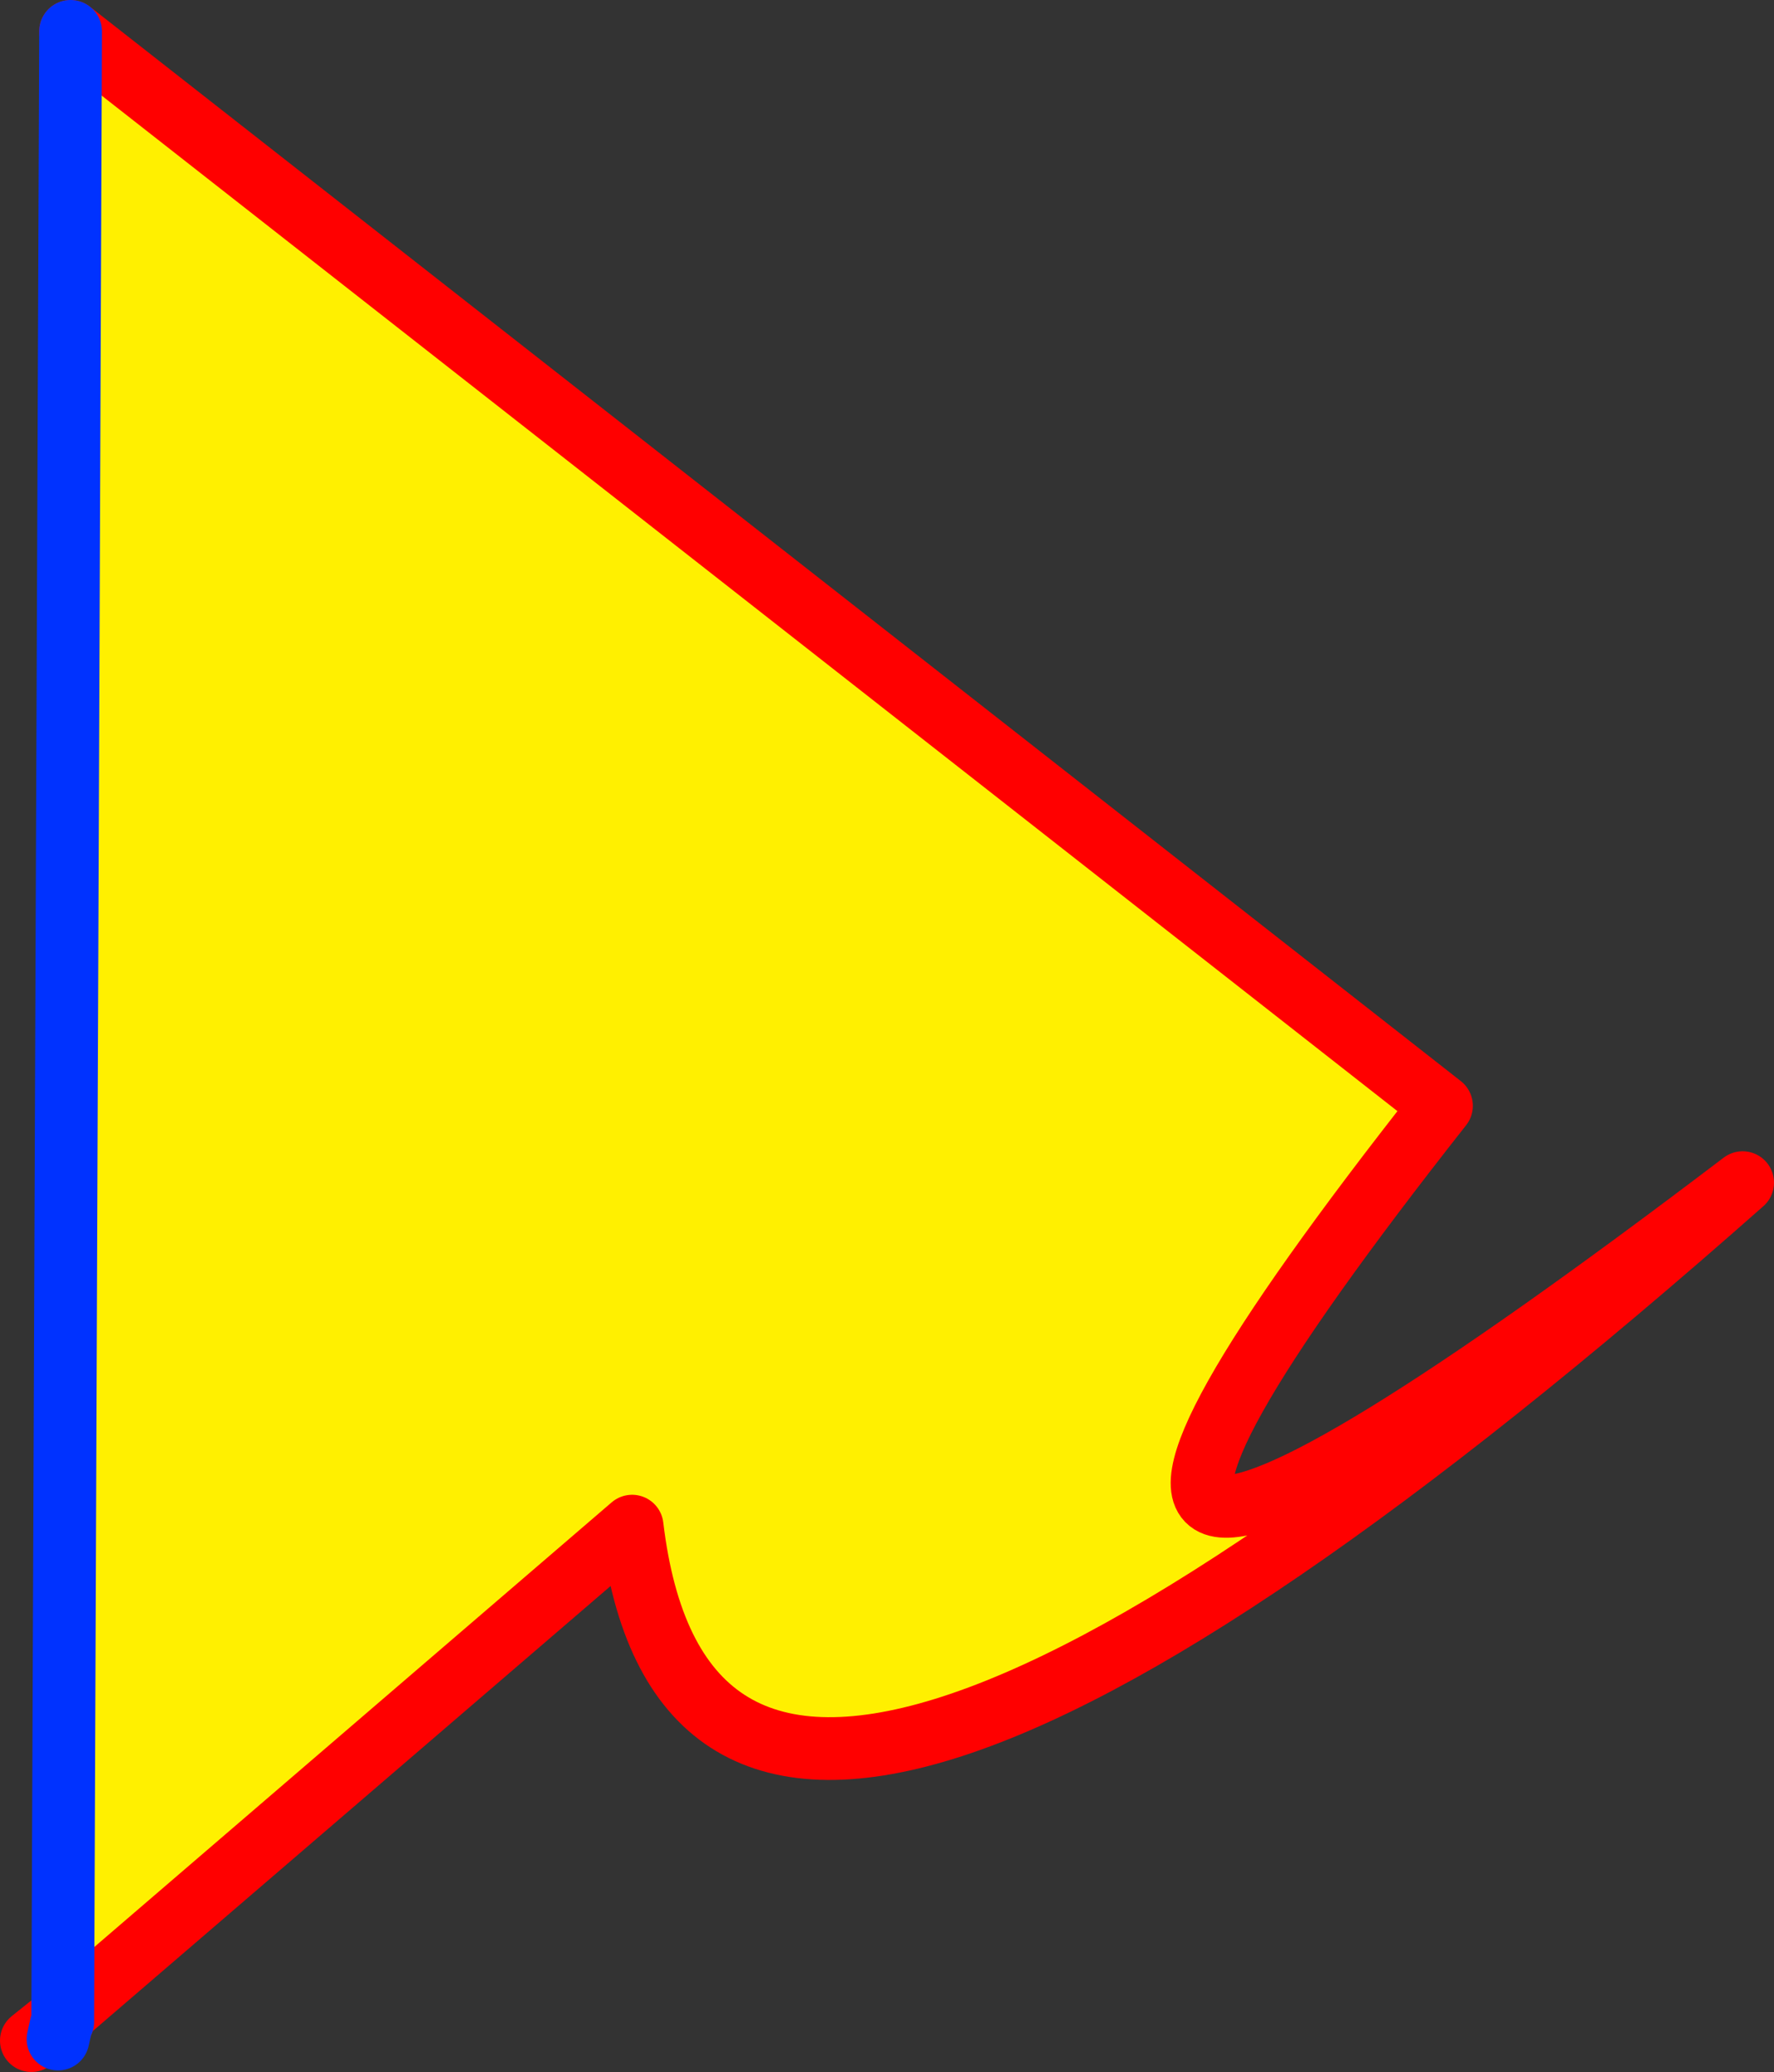
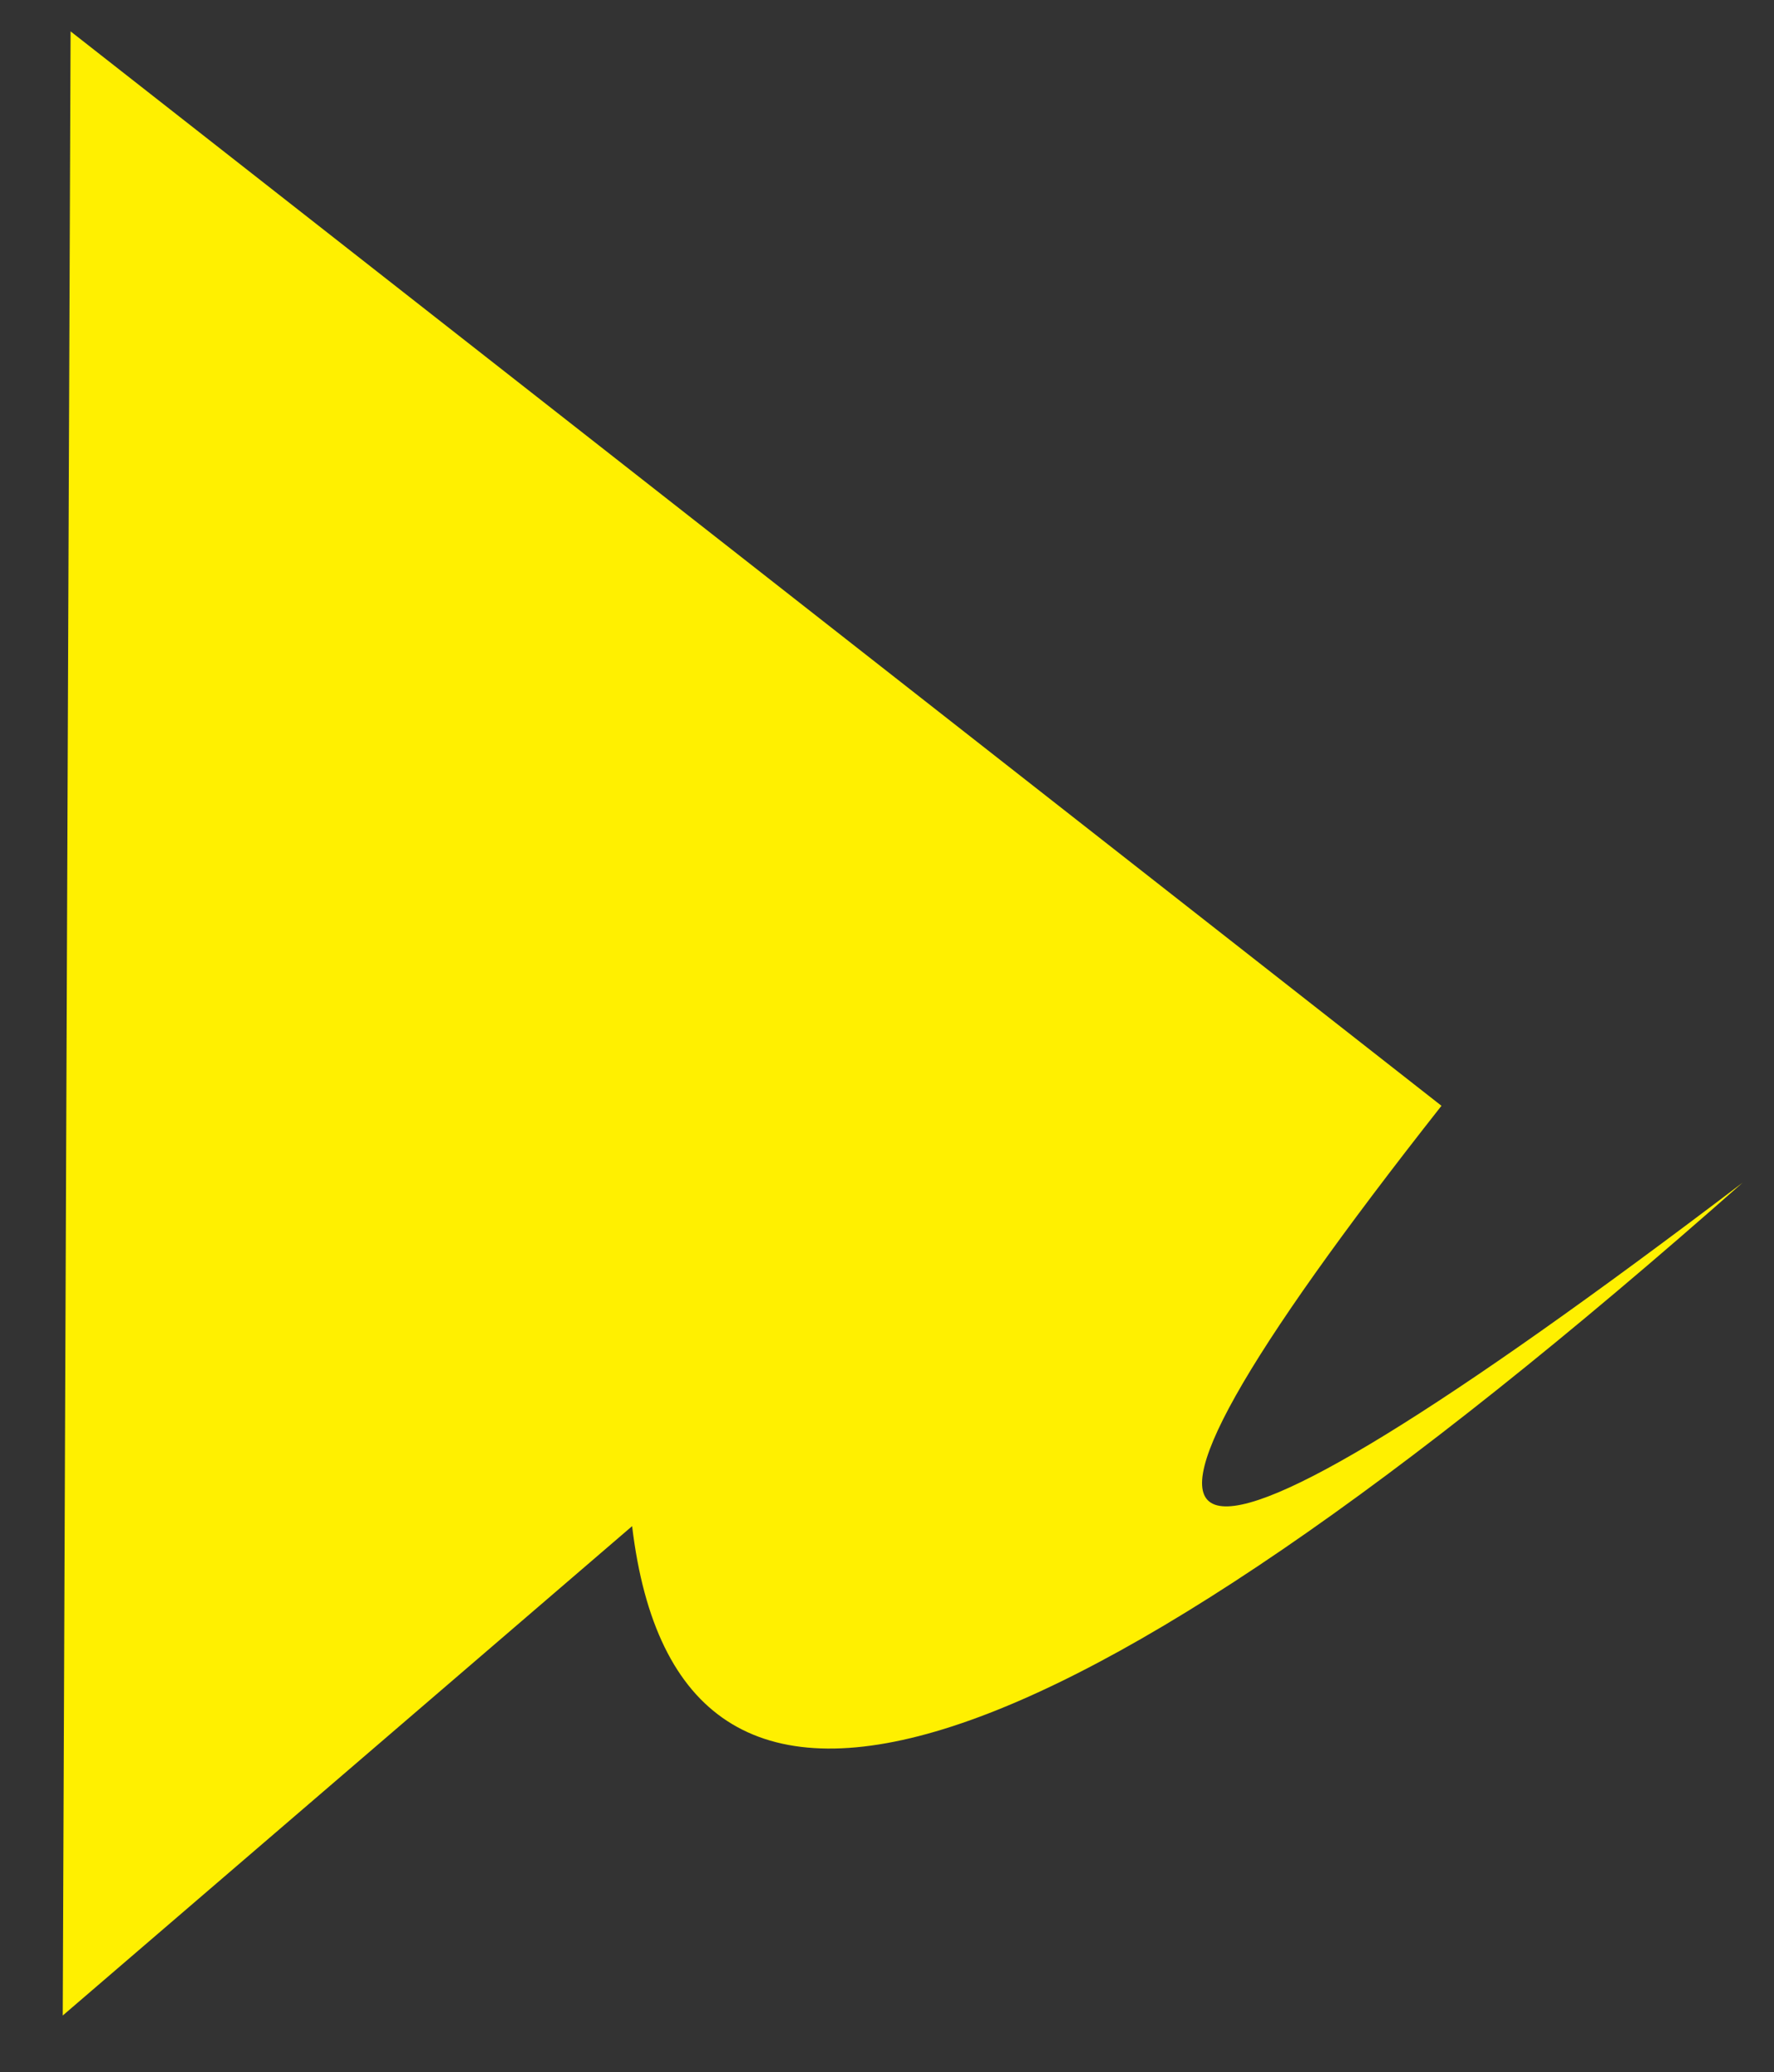
<svg xmlns="http://www.w3.org/2000/svg" height="66.05px" width="56.55px">
  <rect width="100%" height="100%" fill="#333333" stroke="none" />
  <g transform="matrix(1.0, 0.0, 0.0, 1.0, -274.45, -305.65)">
    <path d="M276.45 369.9 L276.7 306.65 320.4 340.9 Q301.3 365.15 330.0 343.35 296.8 372.7 294.6 354.3 L276.45 369.9" fill="#fff000" fill-rule="evenodd" stroke="none" />
-     <path d="M275.45 370.7 L276.45 369.9 294.6 354.3 Q296.8 372.7 330.0 343.35 301.3 365.15 320.4 340.9 L276.7 306.65 M276.45 370.1 L276.4 370.2" fill="none" stroke="#ff0000" stroke-linecap="round" stroke-linejoin="round" stroke-width="2.0" />
-     <path d="M276.45 369.9 L276.7 306.65 M276.45 369.9 L276.45 370.1 M276.4 370.2 L276.3 370.65" fill="none" stroke="#0032ff" stroke-linecap="round" stroke-linejoin="round" stroke-width="2.0" />
  </g>
</svg>